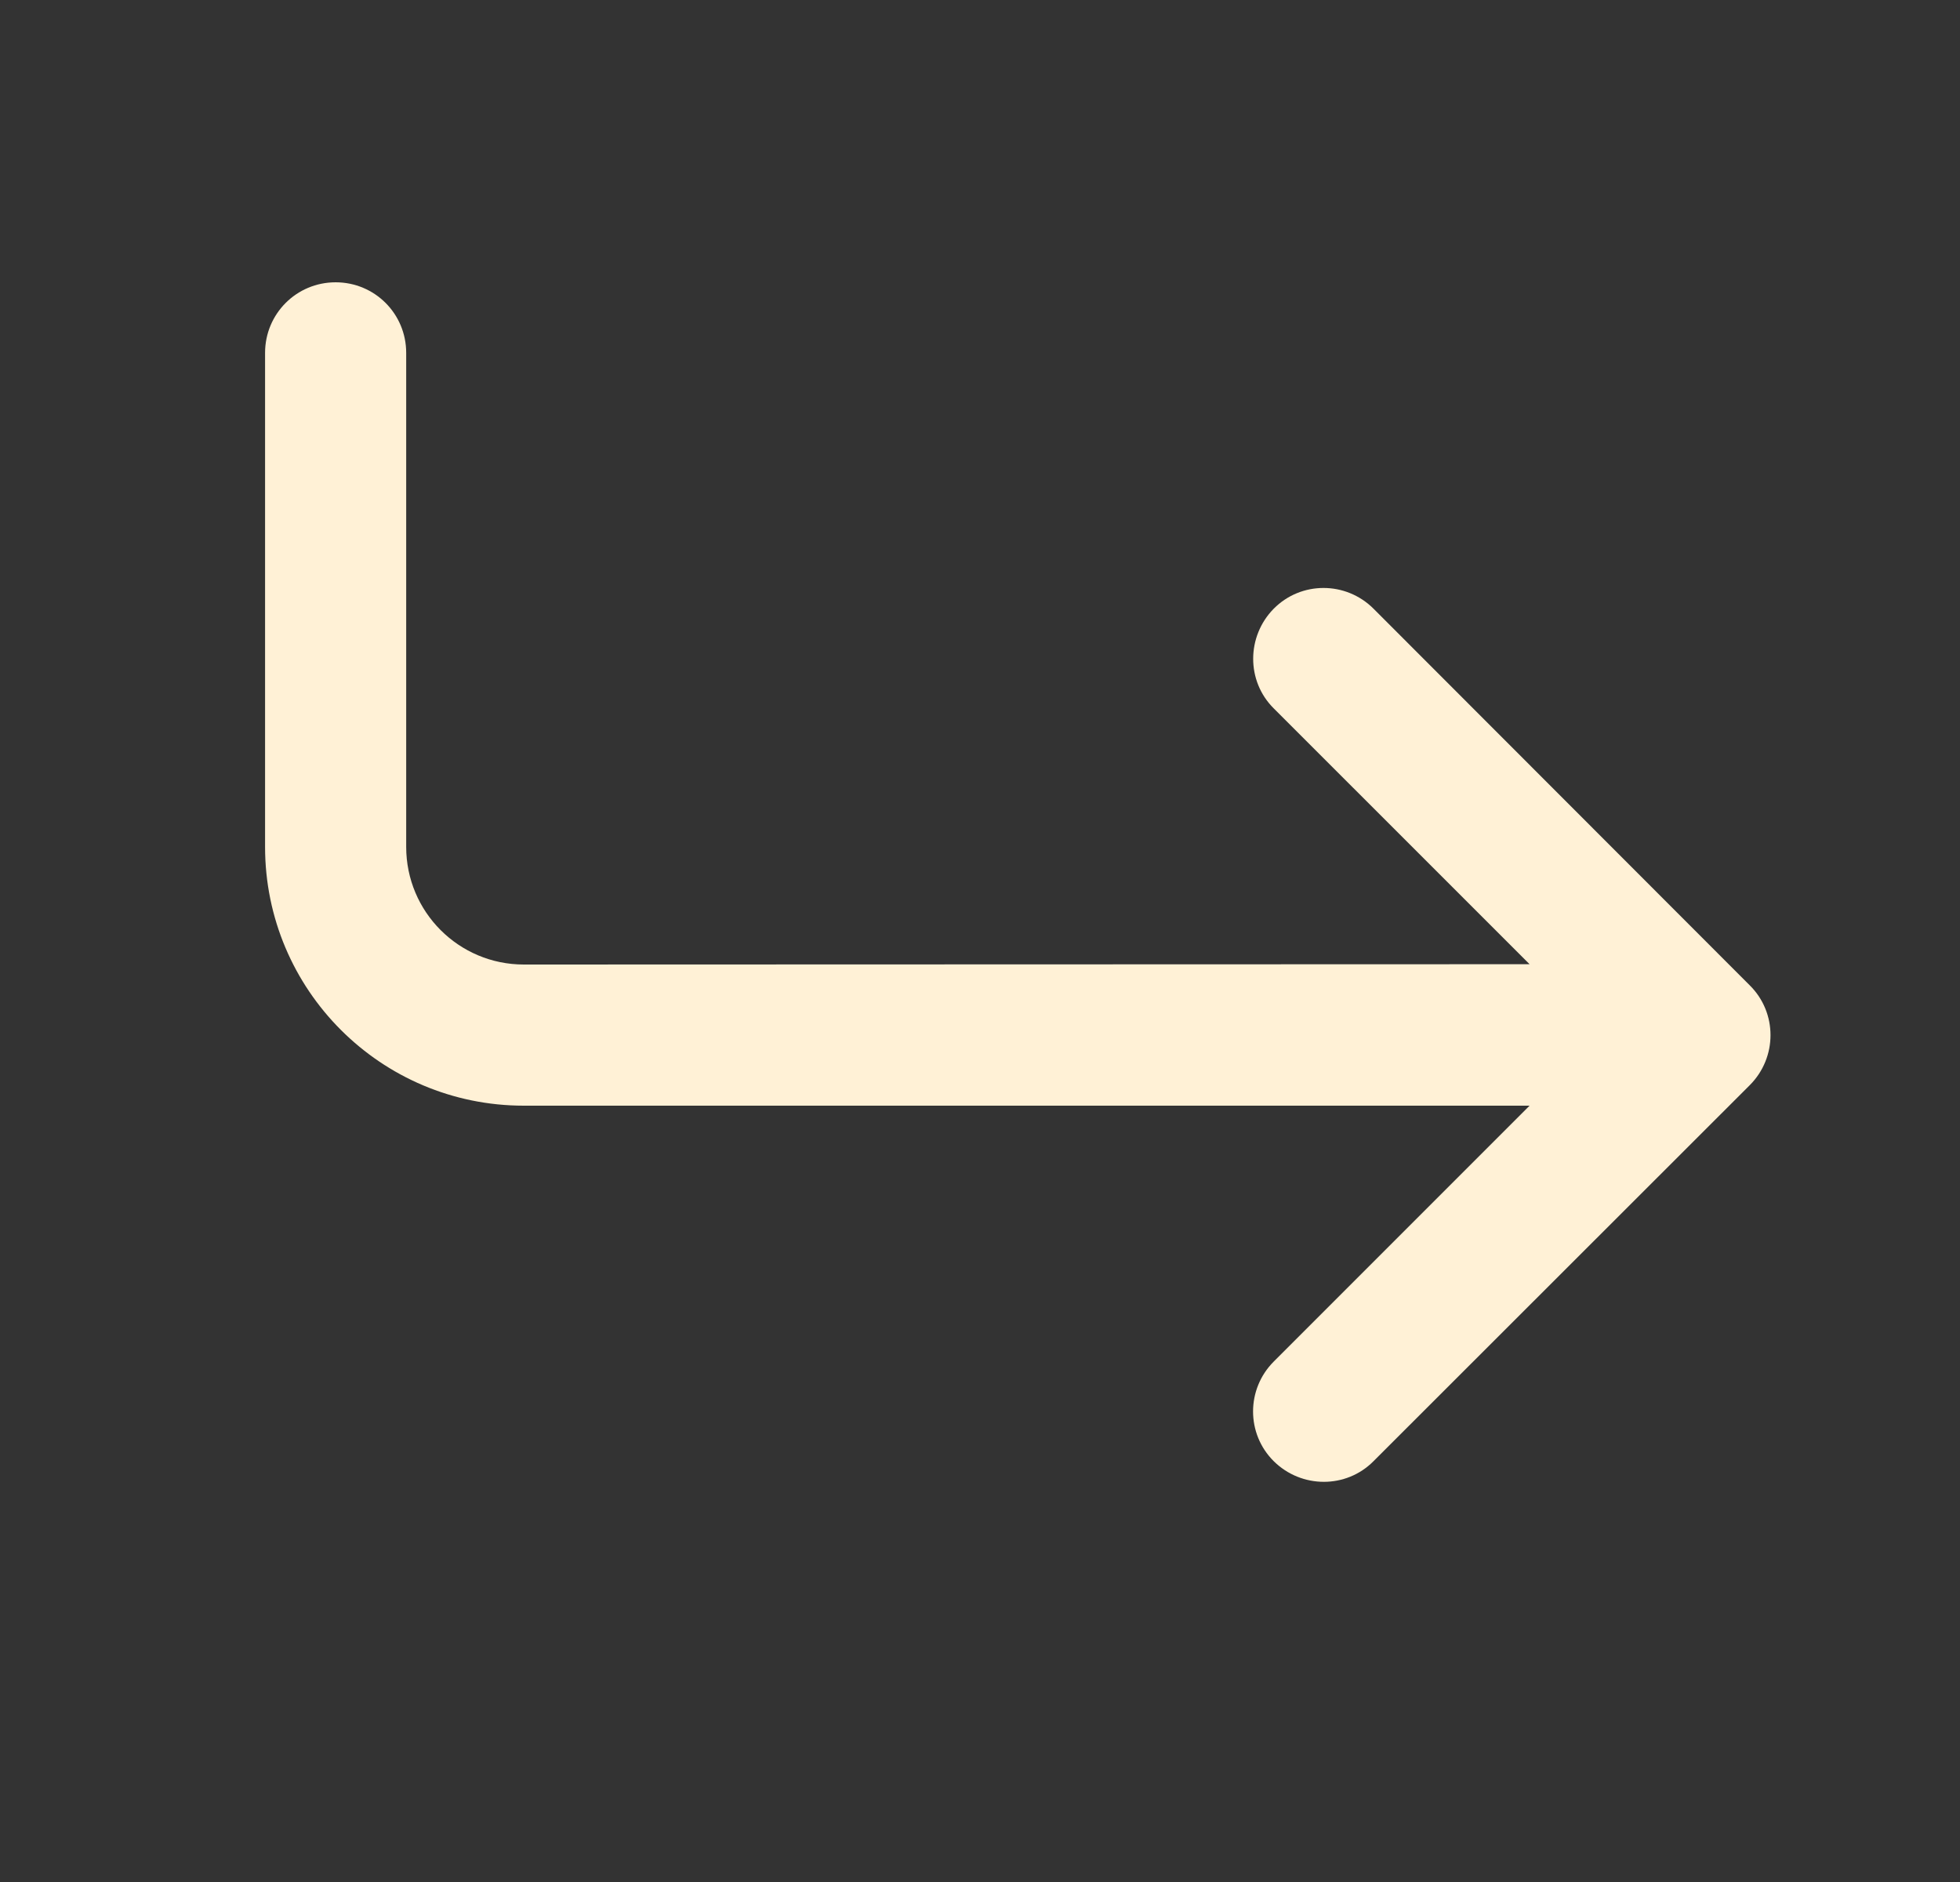
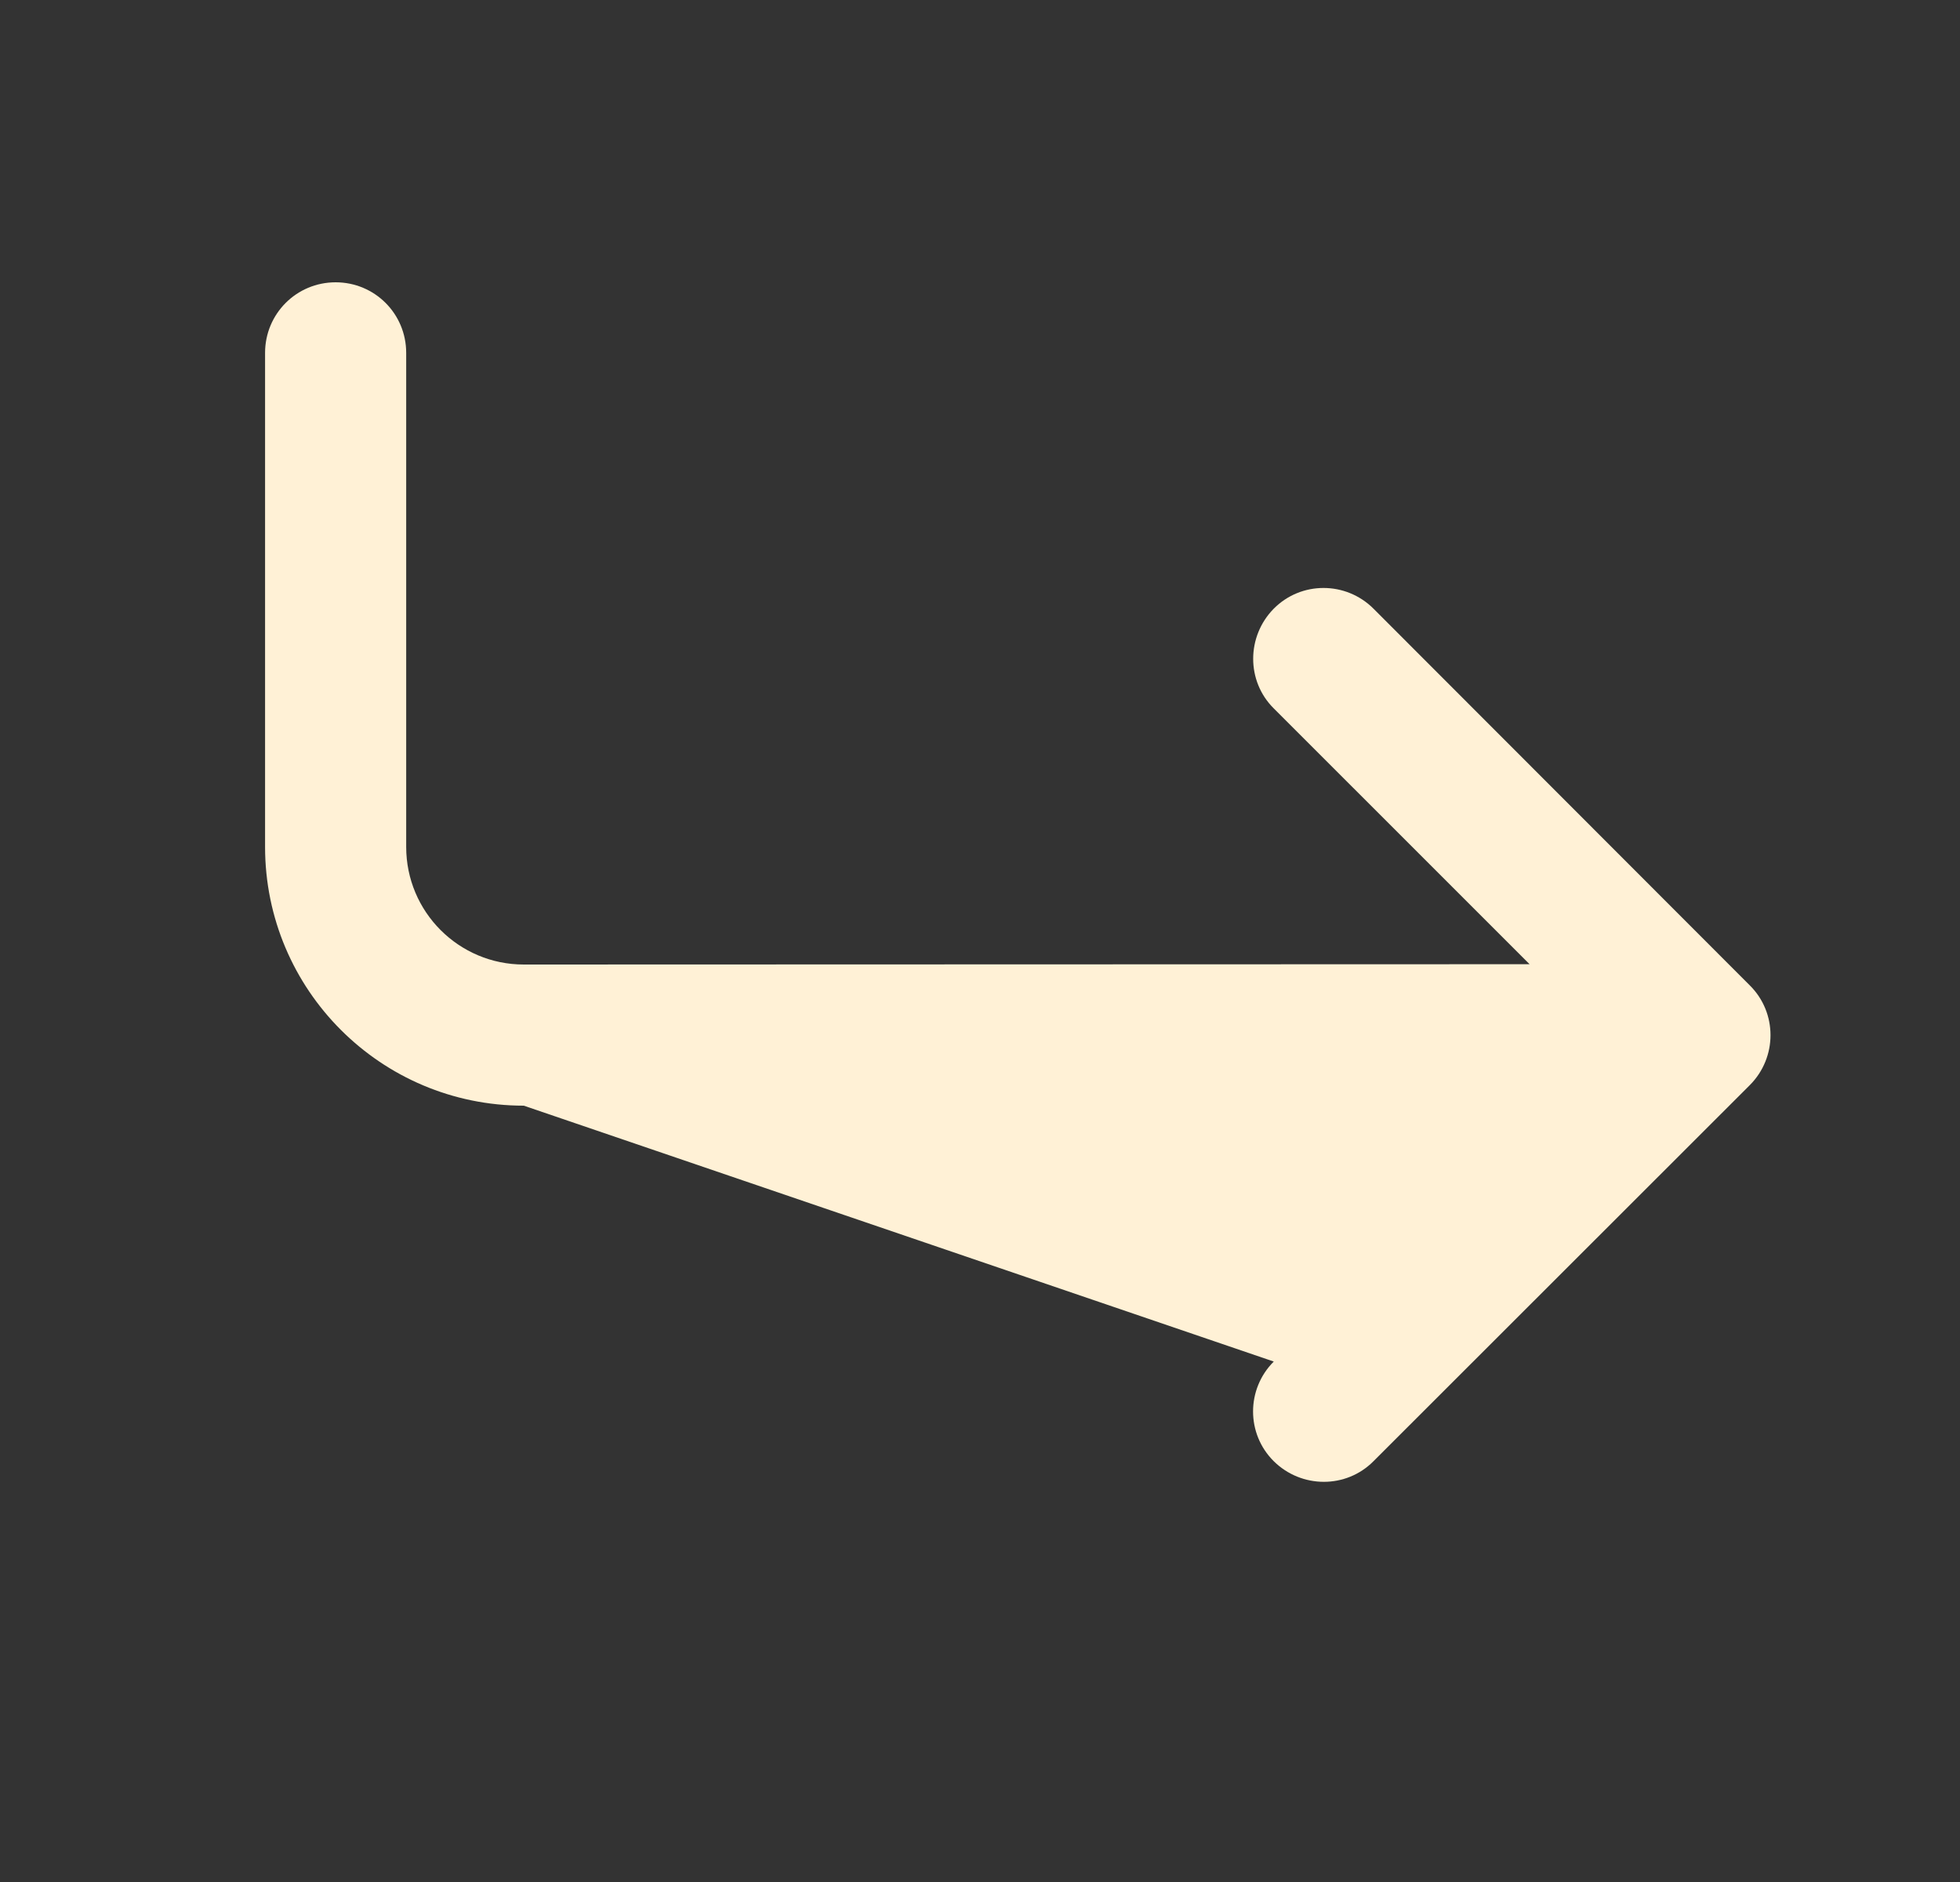
<svg xmlns="http://www.w3.org/2000/svg" width="25" height="24" viewBox="0 0 25 24" fill="none">
  <rect x="0" y="0" width="25" height="24" fill="#333333" stroke="none" />
-   <path d="M5.181 4.5C5.181 4.001 4.78 3.6 4.281 3.6C3.782 3.6 3.381 4.001 3.381 4.5V10.8C3.381 12.623 4.859 14.1 6.681 14.1H19.51L16.247 17.363C15.895 17.715 15.895 18.285 16.247 18.634C16.6 18.983 17.17 18.986 17.519 18.634L22.319 13.838C22.671 13.485 22.671 12.915 22.319 12.566L17.519 7.762C17.166 7.41 16.596 7.41 16.247 7.762C15.899 8.115 15.895 8.685 16.247 9.034L19.51 12.296L6.681 12.3C5.852 12.3 5.181 11.629 5.181 10.8V4.5Z" fill="#FFF1D6" />
+   <path d="M5.181 4.5C5.181 4.001 4.78 3.6 4.281 3.6C3.782 3.6 3.381 4.001 3.381 4.5V10.8C3.381 12.623 4.859 14.1 6.681 14.1L16.247 17.363C15.895 17.715 15.895 18.285 16.247 18.634C16.6 18.983 17.17 18.986 17.519 18.634L22.319 13.838C22.671 13.485 22.671 12.915 22.319 12.566L17.519 7.762C17.166 7.41 16.596 7.41 16.247 7.762C15.899 8.115 15.895 8.685 16.247 9.034L19.51 12.296L6.681 12.3C5.852 12.3 5.181 11.629 5.181 10.8V4.5Z" fill="#FFF1D6" />
</svg>